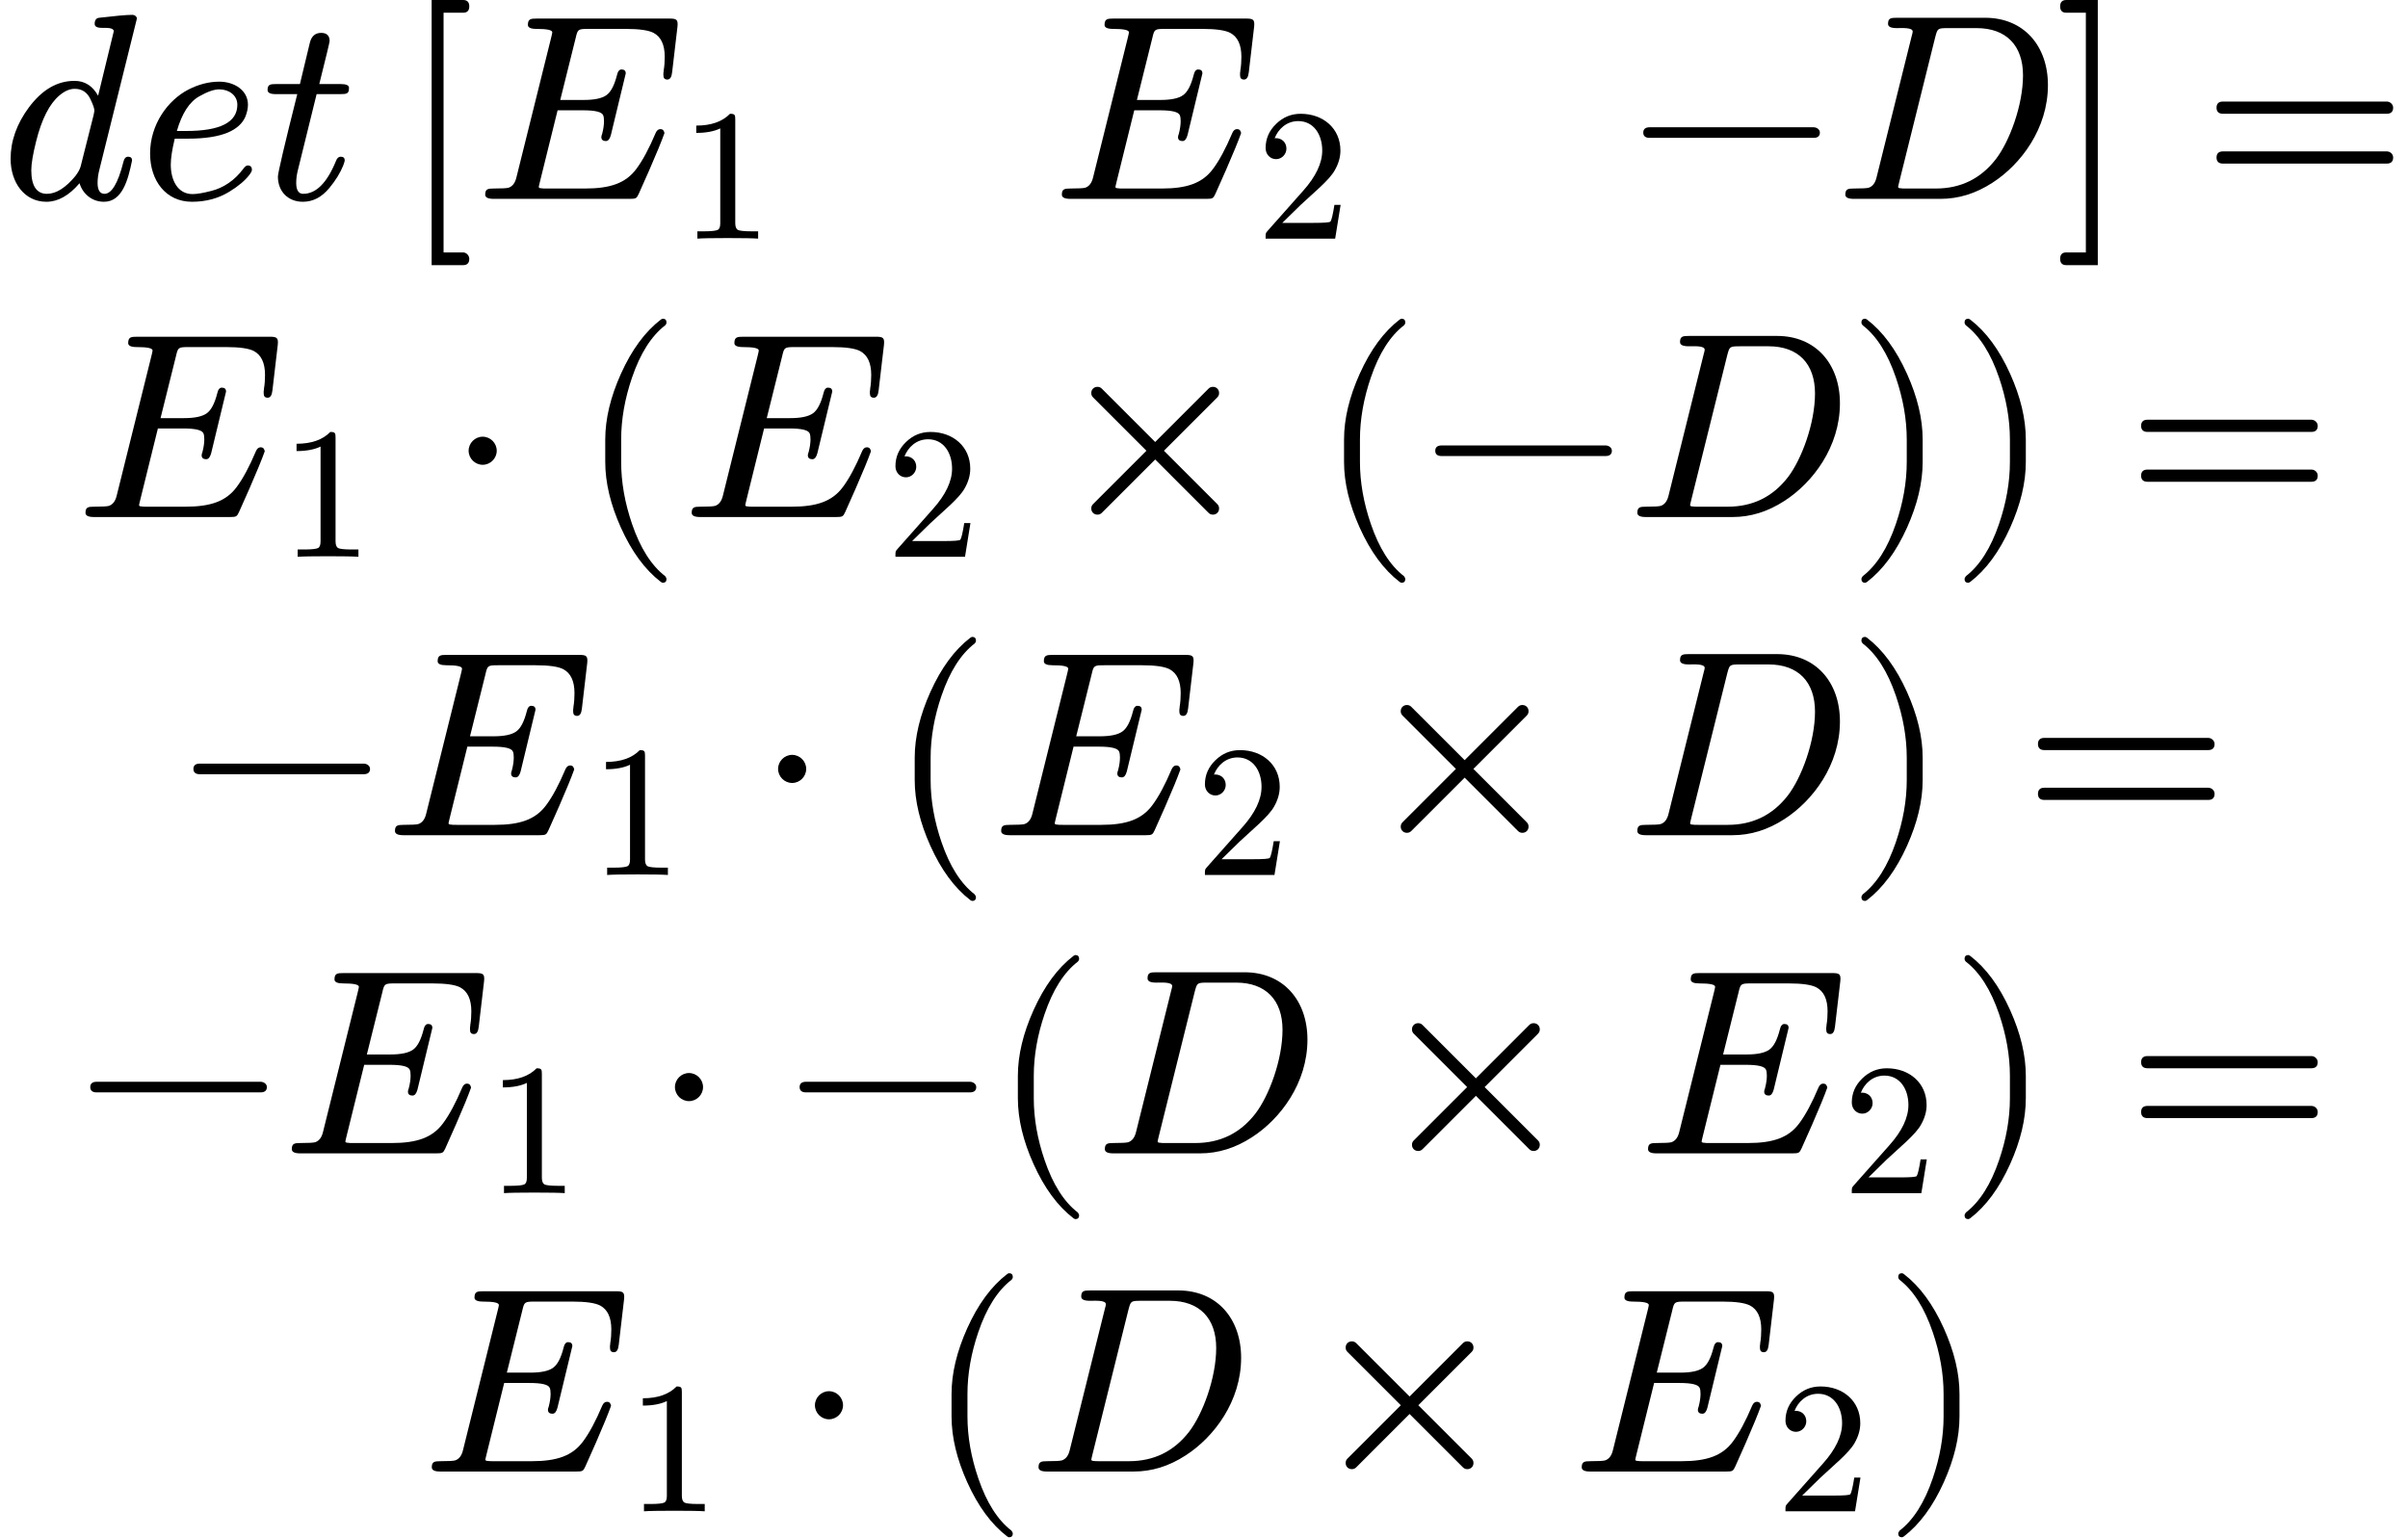
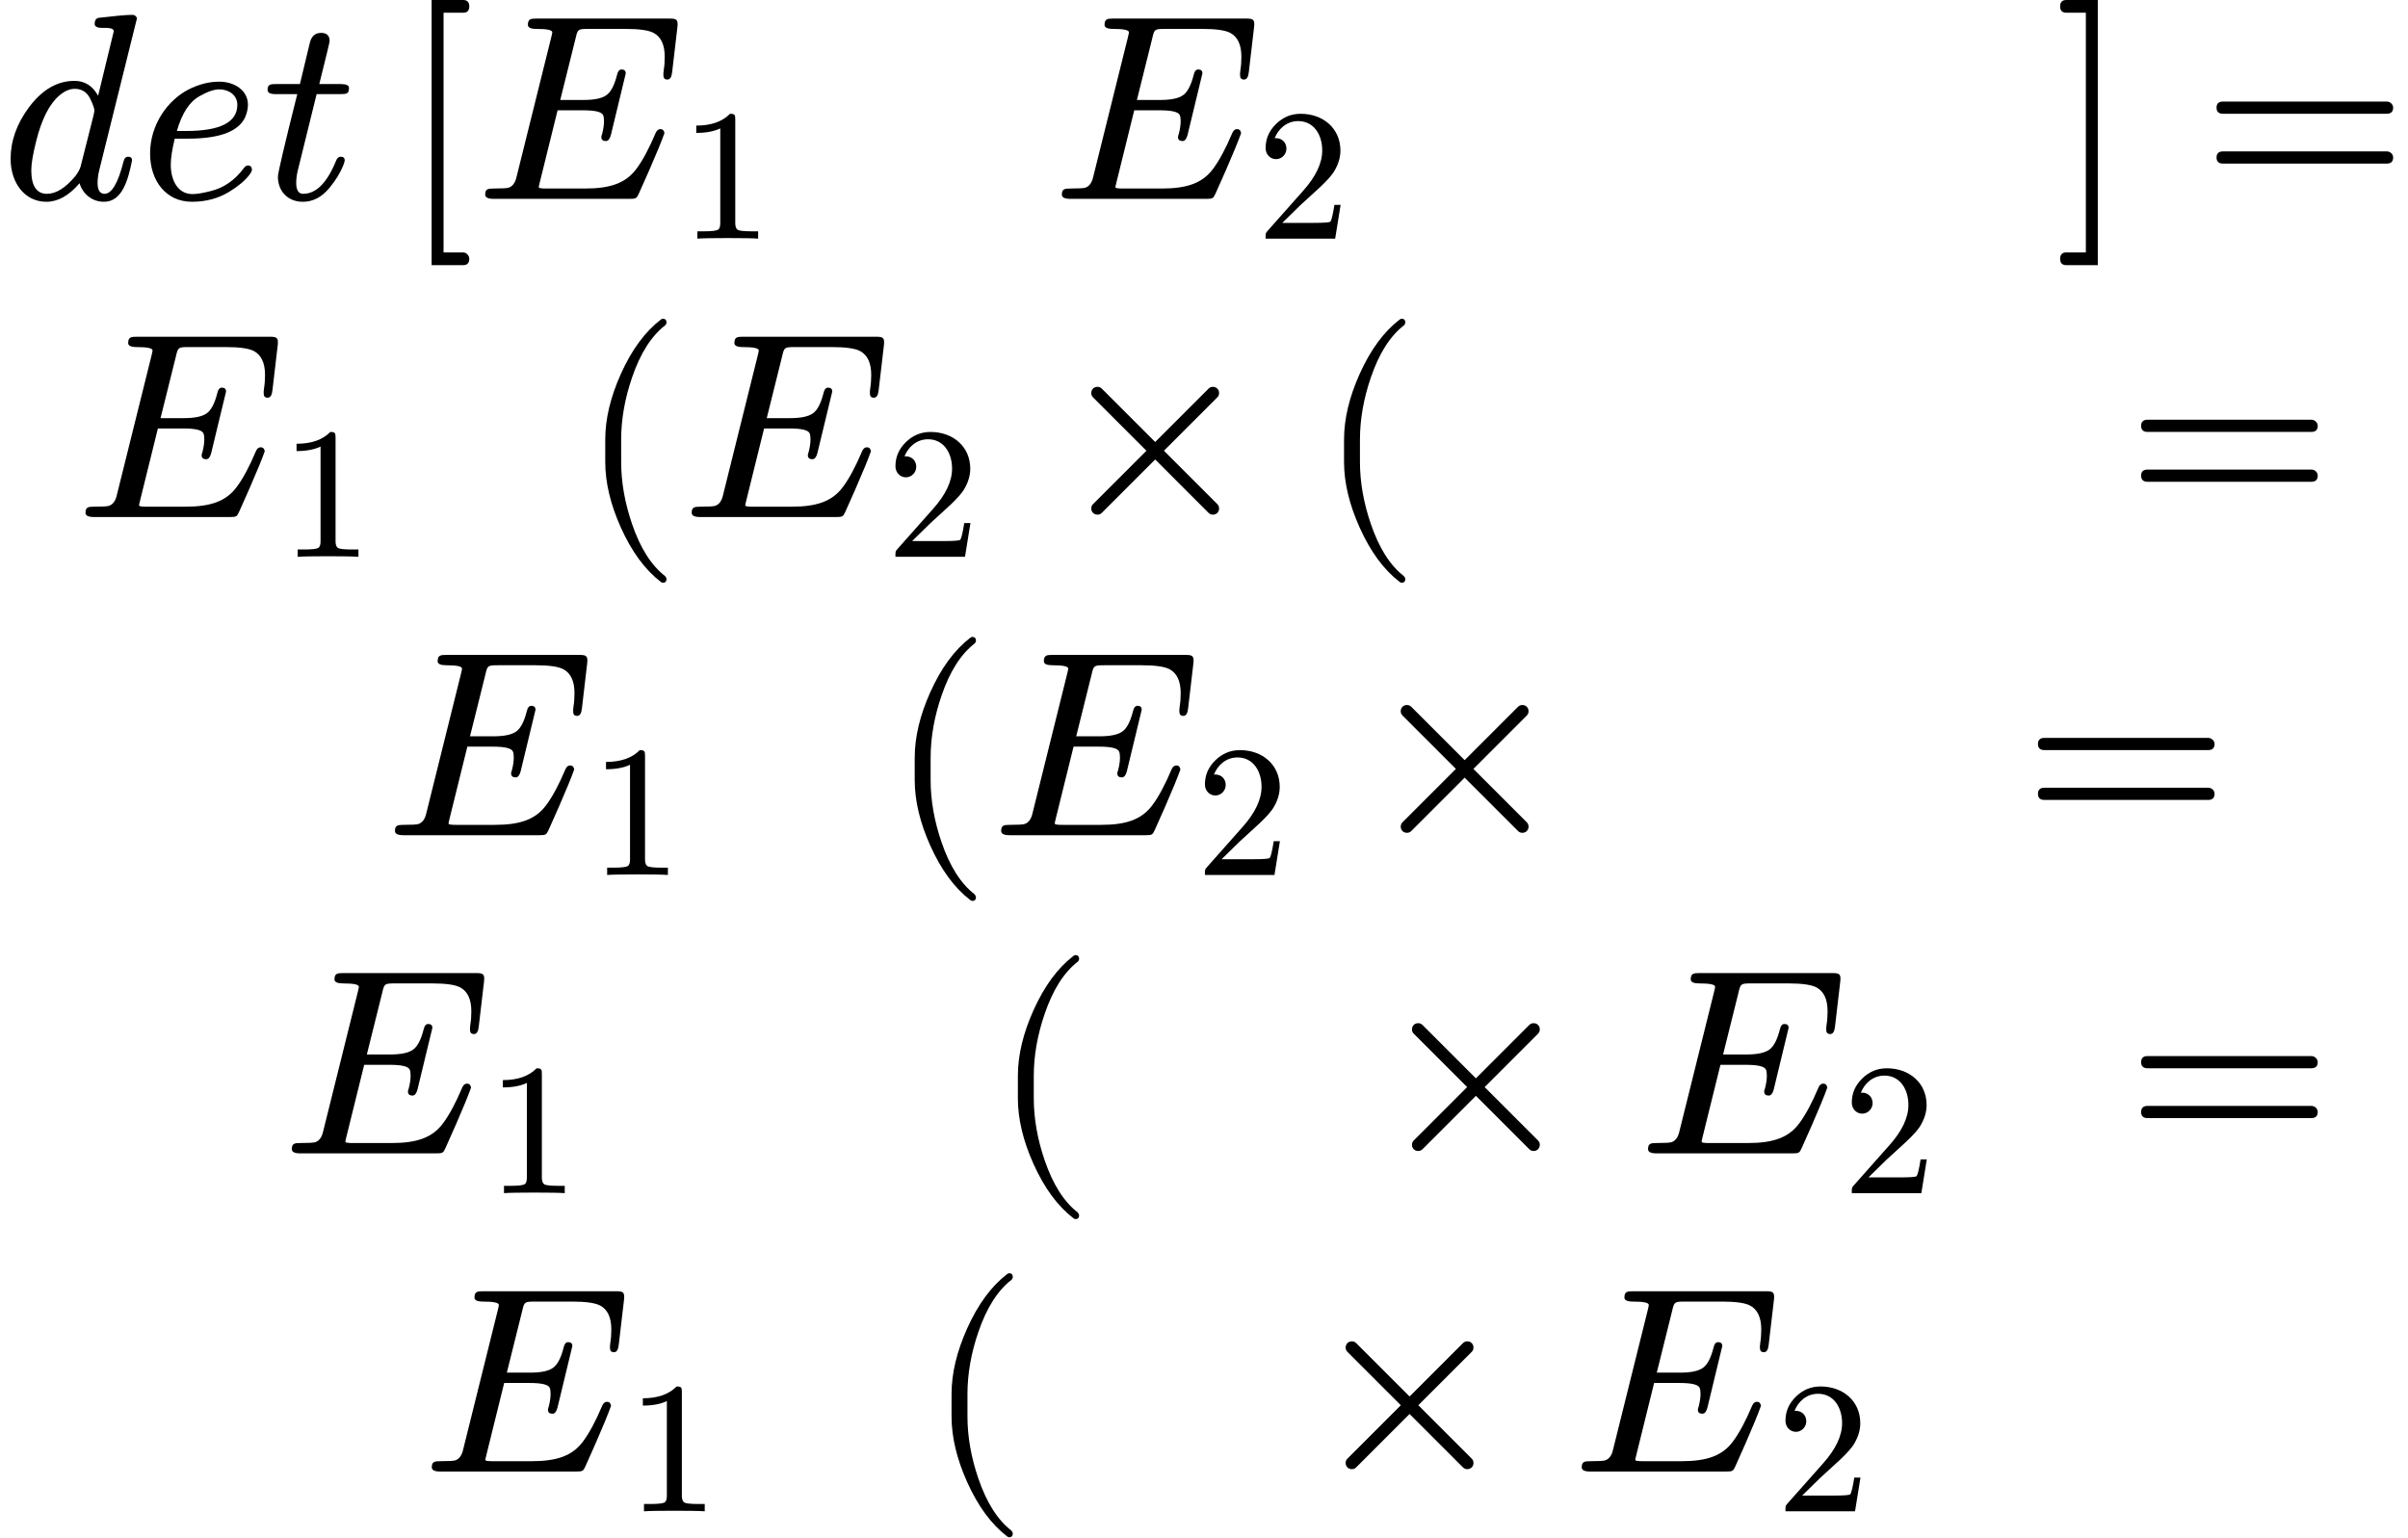
<svg xmlns="http://www.w3.org/2000/svg" xmlns:xlink="http://www.w3.org/1999/xlink" width="164.352px" height="104.976px" viewBox="0 -750 9080.6 5800">
  <defs>
    <path id="MJX-209-NCM-I-1D451" d="M429 632L370 389C349 426 320 445 281 445C216 445 159 412 109 345C63 283 40 218 40 151C40 63 91-11 175-11C218-11 260 12 300 59C311 21 345-11 392-11C461-11 483 71 498 145C498 154 493 159 483 159C474 159 468 152 465 138C445 59 421 19 394 19C377 19 368 33 368 60C368 75 370 91 374 107L516 679L516 683C513 690 507 694 499 694C476 694 434 690 374 683C363 682 357 674 357 660C357 650 366 645 384 645C403 645 429 646 429 632M341 376C351 355 356 341 356 332C355 328 354 323 353 316L304 122C301 111 294 99 285 87C248 42 212 19 177 19C138 19 118 49 118 108C118 132 124 168 136 216C157 301 187 359 224 390C244 407 263 415 282 415C309 415 329 402 341 376Z" />
-     <path id="MJX-209-NCM-N-2062" d="" />
    <path id="MJX-209-NCM-I-1D452" d="M124 129C124 153 129 186 139 227L188 227C253 227 303 235 339 250C372 264 394 284 405 309C412 326 415 342 415 355C415 410 363 442 307 442C268 442 229 432 190 412C113 372 46 281 46 171C46 69 105-11 204-11C257-11 304 2 345 27C379 48 404 69 420 90C427 99 430 106 430 109C430 120 425 126 414 126C409 126 404 122 398 114C365 70 324 42 277 30C246 22 223 18 206 18C149 18 124 72 124 129M375 355C375 289 311 256 182 256L147 256C166 322 194 366 232 387C262 404 287 413 307 413C343 413 375 391 375 355Z" />
    <path id="MJX-209-NCM-I-1D461" d="M330 419C330 428 320 433 299 433L218 433C244 537 257 591 257 595C257 616 246 626 225 626C202 626 188 613 182 587L145 433L56 433C34 433 23 432 23 411C23 400 33 395 54 395L135 395C86 200 62 97 62 84C62 28 100-11 156-11C194-11 227 6 256 41C280 70 297 98 308 125C312 136 314 142 314 145C314 154 309 159 299 159C291 159 285 154 281 143C247 60 206 19 157 19C140 19 131 33 131 60C131 75 133 91 137 107L208 395L297 395C323 395 330 397 330 419Z" />
    <path id="MJX-209-NCM-N-5B" d="M233-202L159-202L159 702L233 702C248 702 256 710 256 726C256 742 248 750 233 750L114 750L114-250L233-250C248-250 256-242 256-226C256-214 245-202 233-202Z" />
    <path id="MJX-209-NCM-I-1D438" d="M199 656C199 646 210 641 231 641C271 641 291 637 291 628C291 625 289 618 286 605L156 82C151 60 141 47 126 42C119 40 101 39 70 39C48 39 38 37 38 16C38 5 49 0 70 0L583 0C607 0 609 2 617 19L657 109C684 171 703 217 714 248C712 257 709 263 698 263C691 263 685 258 681 249C656 190 632 145 608 113C568 59 509 39 415 39L270 39C260 39 253 39 249 40C243 40 240 42 240 45C240 47 242 54 245 67L311 334L406 334C453 334 478 328 483 315C485 310 486 303 486 293C486 280 484 264 479 245C477 240 476 236 476 233C476 223 482 218 493 218C502 218 508 226 512 241L568 473C568 483 563 488 552 488C544 488 538 481 535 467C525 428 512 403 495 391C478 379 450 373 409 373L321 373L379 606C387 640 387 641 429 641L568 641C619 641 654 636 673 626C701 611 715 581 715 536C715 519 714 501 711 484C711 482 711 479 710 475L710 466C710 455 715 450 725 450C735 450 741 459 743 478L763 649C766 677 759 680 732 680L233 680C210 680 199 679 199 656Z" />
    <path id="MJX-209-NCM-N-31" d="M269 666C228 624 168 603 89 603L89 564C141 564 184 572 217 588L217 82C217 64 213 52 204 47C195 42 170 39 130 39L95 39L95 0C120 2 174 3 257 3C340 3 394 2 419 0L419 39L384 39C343 39 318 42 310 47C302 52 297 64 297 82L297 636C297 660 295 666 269 666Z" />
    <path id="MJX-209-NCM-N-32" d="M237 666C186 666 143 648 106 612C69 576 50 534 50 483C50 449 75 424 106 424C136 424 161 450 161 480C161 513 137 536 105 536C102 536 100 536 98 535C117 584 161 627 224 627C306 627 352 556 352 470C352 403 318 331 250 255L62 43C49 28 50 29 50 0L421 0L450 180L417 180C409 129 402 100 396 91C391 86 361 84 306 84L139 84L236 179C304 243 390 312 419 365C439 400 449 435 449 470C449 588 357 666 237 666Z" />
-     <path id="MJX-209-NCM-N-2212" d="M698 270L80 270C64 270 56 263 56 250C56 237 64 230 80 230L698 230C714 230 722 237 722 250C722 262 710 270 698 270Z" />
-     <path id="MJX-209-NCM-I-1D437" d="M567 683L235 683C212 683 201 682 201 660C201 649 212 644 234 644C254 644 294 647 294 631C294 629 293 623 290 613L158 82C153 60 143 47 128 42C121 40 103 39 72 39C50 39 40 37 40 16C40 5 51 0 72 0L399 0C467 0 532 20 595 61C702 130 804 265 804 429C804 577 713 683 567 683M710 466C710 353 659 216 607 149C550 76 475 39 381 39L270 39C259 39 252 39 248 40C242 40 239 42 239 45C239 47 241 54 244 67L379 610C388 643 387 644 429 644L535 644C647 644 710 578 710 466Z" />
    <path id="MJX-209-NCM-N-5D" d="M45-250L164-250L164 750L45 750C30 750 22 742 22 726C22 710 30 702 45 702L119 702L119-202L45-202C30-202 22-210 22-226C22-242 30-250 45-250Z" />
    <path id="MJX-209-NCM-N-3D" d="M698 367L80 367C64 367 56 359 56 344C56 329 64 321 80 321L698 321C714 321 722 329 722 344C722 356 711 367 698 367M698 179L80 179C64 179 56 171 56 156C56 141 64 133 80 133L698 133C714 133 722 141 722 156C722 169 711 179 698 179Z" />
-     <path id="MJX-209-NCM-N-22C5" d="M192 250C192 279 168 303 139 303C110 303 86 279 86 250C86 221 110 197 139 197C168 197 192 221 192 250Z" />
    <path id="MJX-209-NCM-N-28" d="M318-248C327-248 332-243 332-234C332-231 330-227 327-223C275-183 233-117 202-26C175 53 161 131 161 208L161 292C161 369 175 447 202 526C233 617 275 683 327 723C330 726 332 730 332 734C332 743 327 748 318 748C317 748 314 747 311 745C251 699 201 631 160 540C121 453 101 371 101 292L101 208C101 129 121 47 160-40C201-131 251-199 311-245C314-247 317-248 318-248Z" />
    <path id="MJX-209-NCM-N-D7" d="M630 32C630 39 628 44 623 49L422 250L623 451C628 456 630 461 630 468C630 481 620 491 607 491C600 491 595 489 590 484L389 283L188 484C183 489 178 491 171 491C158 491 148 481 148 468C148 461 150 456 155 451L356 250L155 49C150 44 148 39 148 32C148 19 158 9 171 9C178 9 183 11 188 16L389 217L590 16C595 11 600 9 607 9C620 9 630 19 630 32Z" />
-     <path id="MJX-209-NCM-N-29" d="M78-245C138-199 188-131 229-40C268 47 288 129 288 208L288 292C288 371 268 453 229 540C188 631 138 699 78 745C75 747 72 748 71 748C62 748 57 743 57 734C57 730 59 726 62 723C114 683 156 617 187 526C214 447 228 369 228 292L228 208C228 131 214 53 187-26C156-117 114-183 62-223C59-227 57-231 57-234C57-243 62-248 71-248C72-248 75-247 78-245Z" />
  </defs>
  <g stroke="#000000" fill="#000000" stroke-width="0" transform="scale(1,-1)">
    <g data-mml-node="math" data-latex="det\begin{bmatrix} E_1&amp;E_2&amp;-D\\ \end{bmatrix} =\\ E_1\cdot (E_2\times (-D))=\\ -E_1\cdot (E_2\times D)=\\ -E_1\cdot -(D\times E_2)=\\ E_1\cdot (D\times E_2)" data-semantic-type="relseq" data-semantic-role="equality" data-semantic-annotation="depth:1" data-semantic-id="99" data-semantic-children="91,92,94,97,98" data-semantic-content="20,36,50,65" data-semantic-attributes="latex:det\begin{bmatrix} E_1&amp;E_2&amp;-D\\ \end{bmatrix} =\\ E_1\cdot (E_2\times (-D))=\\ -E_1\cdot (E_2\times D)=\\ -E_1\cdot -(D\times E_2)=\\ E_1\cdot (D\times E_2)" data-semantic-owns="91 20 92 36 94 50 97 65 98" aria-level="0" data-speech-node="true" data-semantic-structure="(99 (91 0 88 1 89 2 90 (17 3 (16 (7 (6 4 5)) (11 (10 8 9)) (15 (14 12 13))) 18)) 20 (92 (24 22 23) 25 (81 26 (80 (29 27 28) 30 (79 31 (78 32 33) 34)) 35)) 36 (94 (93 38 (41 39 40)) 42 (83 43 (82 (46 44 45) 47 48) 49)) 50 (97 (95 52 (55 53 54)) 56 (96 57 (85 58 (84 59 60 (63 61 62)) 64))) 65 (98 (69 67 68) 70 (87 71 (86 72 73 (76 74 75)) 77)))">
      <g data-mjx-linestack="true">
        <g data-mjx-linebox="true" data-mjx-lineno="0">
          <g data-mml-node="mrow" data-semantic-added="true" data-semantic-type="infixop" data-semantic-role="implicit" data-semantic-annotation="clearspeak:unit;depth:2" data-semantic-id="91" data-semantic-children="0,1,2,17" data-semantic-content="88,89,90" data-semantic-parent="99" data-semantic-owns="0 88 1 89 2 90 17" aria-level="1" data-speech-node="true">
            <g data-mml-node="mi" data-latex="d" data-semantic-type="identifier" data-semantic-role="latinletter" data-semantic-font="italic" data-semantic-annotation="clearspeak:simple;nemeth:number;depth:3" data-semantic-id="0" data-semantic-parent="91" data-semantic-attributes="latex:d" aria-level="2" data-speech-node="true">
              <use data-c="1D451" xlink:href="#MJX-209-NCM-I-1D451" />
            </g>
            <g data-mml-node="mo" data-semantic-type="operator" data-semantic-role="multiplication" data-semantic-annotation="depth:3" data-semantic-id="88" data-semantic-parent="91" data-semantic-added="true" data-semantic-operator="infixop,⁢" aria-level="2" data-speech-node="true" transform="translate(520,0)">
              <use data-c="2062" xlink:href="#MJX-209-NCM-N-2062" />
            </g>
            <g data-mml-node="mi" data-latex="e" data-semantic-type="identifier" data-semantic-role="latinletter" data-semantic-font="italic" data-semantic-annotation="clearspeak:simple;depth:3" data-semantic-id="1" data-semantic-parent="91" data-semantic-attributes="latex:e" aria-level="2" data-speech-node="true" transform="translate(520,0)">
              <use data-c="1D452" xlink:href="#MJX-209-NCM-I-1D452" />
            </g>
            <g data-mml-node="mo" data-semantic-type="operator" data-semantic-role="multiplication" data-semantic-annotation="depth:3" data-semantic-id="89" data-semantic-parent="91" data-semantic-added="true" data-semantic-operator="infixop,⁢" aria-level="2" data-speech-node="true" transform="translate(986,0)">
              <use data-c="2062" xlink:href="#MJX-209-NCM-N-2062" />
            </g>
            <g data-mml-node="mi" data-latex="t" data-semantic-type="identifier" data-semantic-role="latinletter" data-semantic-font="italic" data-semantic-annotation="clearspeak:simple;depth:3" data-semantic-id="2" data-semantic-parent="91" data-semantic-attributes="latex:t" aria-level="2" data-speech-node="true" transform="translate(986,0)">
              <use data-c="1D461" xlink:href="#MJX-209-NCM-I-1D461" />
            </g>
            <g data-mml-node="mo" data-semantic-type="operator" data-semantic-role="multiplication" data-semantic-annotation="depth:3" data-semantic-id="90" data-semantic-parent="91" data-semantic-added="true" data-semantic-operator="infixop,⁢" aria-level="2" data-speech-node="true" transform="translate(1347,0)">
              <use data-c="2062" xlink:href="#MJX-209-NCM-N-2062" />
            </g>
            <g data-mml-node="TeXAtom" data-mjx-texclass="INNER" data-latex-item="{bmatrix}" data-latex="{bmatrix}" data-semantic-type="matrix" data-semantic-role="rowvector" data-semantic-annotation="depth:3" data-semantic-id="17" data-semantic-children="16" data-semantic-content="3,18" data-semantic-parent="91" data-semantic-attributes="latex:{bmatrix};texclass:INNER" data-semantic-owns="3 16 18" aria-level="2" data-speech-node="true" transform="translate(1513.7,0)">
              <g data-mml-node="mo" data-mjx-texclass="OPEN" data-semantic-type="fence" data-semantic-role="open" data-semantic-annotation="depth:4" data-semantic-id="3" data-semantic-parent="17" data-semantic-attributes="texclass:OPEN" aria-level="3" data-speech-node="true">
                <use data-c="5B" xlink:href="#MJX-209-NCM-N-5B" />
              </g>
              <g data-mml-node="mtable" transform="translate(278,0)">
                <g data-mml-node="mtr" data-semantic-type="row" data-semantic-role="rowvector" data-semantic-annotation="depth:4" data-semantic-id="16" data-semantic-children="7,11,15" data-semantic-parent="17" data-semantic-owns="7 11 15" aria-level="3" data-speech-node="true">
                  <g data-mml-node="mtd" data-semantic-type="cell" data-semantic-role="rowvector" data-semantic-annotation="depth:5" data-semantic-id="7" data-semantic-children="6" data-semantic-parent="16" data-semantic-owns="6" aria-level="4" data-speech-node="true">
                    <g data-mml-node="msub" data-latex="E_1" data-semantic-type="subscript" data-semantic-role="latinletter" data-semantic-annotation="depth:6" data-semantic-id="6" data-semantic-children="4,5" data-semantic-parent="7" data-semantic-attributes="latex:E_1" data-semantic-owns="4 5" aria-level="5" data-speech-node="true">
                      <g data-mml-node="mi" data-latex="E" data-semantic-type="identifier" data-semantic-role="latinletter" data-semantic-font="italic" data-semantic-annotation="clearspeak:simple;nemeth:number;depth:7" data-semantic-id="4" data-semantic-parent="6" data-semantic-attributes="latex:E" aria-level="6" data-speech-node="true">
                        <use data-c="1D438" xlink:href="#MJX-209-NCM-I-1D438" />
                      </g>
                      <g data-mml-node="mn" transform="translate(771,-150) scale(0.707)" data-latex="1" data-semantic-type="number" data-semantic-role="integer" data-semantic-font="normal" data-semantic-annotation="clearspeak:simple;depth:7" data-semantic-id="5" data-semantic-parent="6" data-semantic-attributes="latex:1" aria-level="6" data-speech-node="true">
                        <use data-c="31" xlink:href="#MJX-209-NCM-N-31" />
                      </g>
                    </g>
                  </g>
                  <g data-mml-node="mtd" data-semantic-type="cell" data-semantic-role="rowvector" data-semantic-annotation="depth:5" data-semantic-id="11" data-semantic-children="10" data-semantic-parent="16" data-semantic-owns="10" aria-level="4" data-speech-node="true" transform="translate(2174.6,0)">
                    <g data-mml-node="msub" data-latex="E_2" data-semantic-type="subscript" data-semantic-role="latinletter" data-semantic-annotation="depth:6" data-semantic-id="10" data-semantic-children="8,9" data-semantic-parent="11" data-semantic-attributes="latex:E_2" data-semantic-owns="8 9" aria-level="5" data-speech-node="true">
                      <g data-mml-node="mi" data-latex="E" data-semantic-type="identifier" data-semantic-role="latinletter" data-semantic-font="italic" data-semantic-annotation="clearspeak:simple;nemeth:number;depth:7" data-semantic-id="8" data-semantic-parent="10" data-semantic-attributes="latex:E" aria-level="6" data-speech-node="true">
                        <use data-c="1D438" xlink:href="#MJX-209-NCM-I-1D438" />
                      </g>
                      <g data-mml-node="mn" transform="translate(771,-150) scale(0.707)" data-latex="2" data-semantic-type="number" data-semantic-role="integer" data-semantic-font="normal" data-semantic-annotation="clearspeak:simple;depth:7" data-semantic-id="9" data-semantic-parent="10" data-semantic-attributes="latex:2" aria-level="6" data-speech-node="true">
                        <use data-c="32" xlink:href="#MJX-209-NCM-N-32" />
                      </g>
                    </g>
                  </g>
                  <g data-mml-node="mtd" data-semantic-type="cell" data-semantic-role="rowvector" data-semantic-annotation="depth:5" data-semantic-id="15" data-semantic-children="14" data-semantic-parent="16" data-semantic-owns="14" aria-level="4" data-speech-node="true" transform="translate(4349.1,0)">
                    <g data-mml-node="mrow" data-semantic-added="true" data-semantic-type="prefixop" data-semantic-role="negative" data-semantic-annotation="clearspeak:simple;depth:6" data-semantic-id="14" data-semantic-children="13" data-semantic-content="12" data-semantic-parent="15" data-semantic-owns="12 13" aria-level="5" data-speech-node="true">
                      <g data-mml-node="mo" data-latex="-" data-semantic-type="operator" data-semantic-role="subtraction" data-semantic-annotation="depth:7" data-semantic-id="12" data-semantic-parent="14" data-semantic-attributes="latex:-" data-semantic-operator="prefixop,−" aria-level="6" data-speech-node="true">
                        <use data-c="2212" xlink:href="#MJX-209-NCM-N-2212" />
                      </g>
                      <g data-mml-node="mi" data-latex="D" data-semantic-type="identifier" data-semantic-role="latinletter" data-semantic-font="italic" data-semantic-annotation="clearspeak:simple;nemeth:number;depth:7" data-semantic-id="13" data-semantic-parent="14" data-semantic-attributes="latex:D" aria-level="6" data-speech-node="true" transform="translate(778,0)">
                        <use data-c="1D437" xlink:href="#MJX-209-NCM-I-1D437" />
                      </g>
                    </g>
                  </g>
                </g>
              </g>
              <g data-mml-node="mo" data-mjx-texclass="CLOSE" data-semantic-type="fence" data-semantic-role="close" data-semantic-annotation="depth:4" data-semantic-id="18" data-semantic-parent="17" data-semantic-attributes="texclass:CLOSE" aria-level="3" data-speech-node="true" transform="translate(6233.1,0)">
                <use data-c="5D" xlink:href="#MJX-209-NCM-N-5D" />
              </g>
            </g>
          </g>
          <g data-mml-node="mo" data-latex="=" data-semantic-type="relation" data-semantic-role="equality" data-semantic-annotation="nemeth:number;depth:2" data-semantic-id="20" data-semantic-parent="99" data-semantic-attributes="latex:=" data-semantic-operator="relseq,=" aria-level="1" data-speech-node="true" transform="translate(8302.6,0)">
            <use data-c="3D" xlink:href="#MJX-209-NCM-N-3D" />
          </g>
          <g data-mml-node="mspace" data-latex="\\" transform="translate(9080.6,0)" />
        </g>
        <g data-mjx-linebox="true" data-mjx-lineno="1" transform="translate(284.4,-1200)">
          <g data-mml-node="mspace" data-latex="\\" />
          <g data-mml-node="mrow" data-semantic-added="true" data-semantic-type="infixop" data-semantic-role="multiplication" data-semantic-annotation="depth:2" data-semantic-id="92" data-semantic-children="24,81" data-semantic-content="25" data-semantic-parent="99" data-semantic-owns="24 25 81" aria-level="1" data-speech-node="true">
            <g data-mml-node="msub" data-latex="E_1" data-semantic-type="subscript" data-semantic-role="latinletter" data-semantic-annotation="depth:3" data-semantic-id="24" data-semantic-children="22,23" data-semantic-parent="92" data-semantic-attributes="latex:E_1" data-semantic-owns="22 23" aria-level="2" data-speech-node="true">
              <g data-mml-node="mi" data-latex="E" data-semantic-type="identifier" data-semantic-role="latinletter" data-semantic-font="italic" data-semantic-annotation="clearspeak:simple;nemeth:number;depth:4" data-semantic-id="22" data-semantic-parent="24" data-semantic-attributes="latex:E" aria-level="3" data-speech-node="true">
                <use data-c="1D438" xlink:href="#MJX-209-NCM-I-1D438" />
              </g>
              <g data-mml-node="mn" transform="translate(771,-150) scale(0.707)" data-latex="1" data-semantic-type="number" data-semantic-role="integer" data-semantic-font="normal" data-semantic-annotation="clearspeak:simple;depth:4" data-semantic-id="23" data-semantic-parent="24" data-semantic-attributes="latex:1" aria-level="3" data-speech-node="true">
                <use data-c="31" xlink:href="#MJX-209-NCM-N-31" />
              </g>
            </g>
            <g data-mml-node="mo" data-latex="\cdot" data-semantic-type="operator" data-semantic-role="multiplication" data-semantic-annotation="depth:3" data-semantic-id="25" data-semantic-parent="92" data-semantic-attributes="latex:\cdot" data-semantic-operator="infixop,⋅" aria-level="2" data-speech-node="true" transform="translate(1396.8,0)">
              <use data-c="22C5" xlink:href="#MJX-209-NCM-N-22C5" />
            </g>
            <g data-mml-node="mrow" data-semantic-added="true" data-semantic-type="fenced" data-semantic-role="leftright" data-semantic-annotation="depth:3" data-semantic-id="81" data-semantic-children="80" data-semantic-content="26,35" data-semantic-parent="92" data-semantic-owns="26 80 35" aria-level="2" data-speech-node="true" transform="translate(1897,0)">
              <g data-mml-node="mo" data-latex="(" data-semantic-type="fence" data-semantic-role="open" data-semantic-annotation="depth:4" data-semantic-id="26" data-semantic-parent="81" data-semantic-attributes="latex:(" data-semantic-operator="fenced" aria-level="3" data-speech-node="true">
                <use data-c="28" xlink:href="#MJX-209-NCM-N-28" />
              </g>
              <g data-mml-node="mrow" data-semantic-added="true" data-semantic-type="infixop" data-semantic-role="multiplication" data-semantic-annotation="depth:4" data-semantic-id="80" data-semantic-children="29,79" data-semantic-content="30" data-semantic-parent="81" data-semantic-owns="29 30 79" aria-level="3" data-speech-node="true" transform="translate(389,0)">
                <g data-mml-node="msub" data-latex="E_2" data-semantic-type="subscript" data-semantic-role="latinletter" data-semantic-annotation="depth:5" data-semantic-id="29" data-semantic-children="27,28" data-semantic-parent="80" data-semantic-attributes="latex:E_2" data-semantic-owns="27 28" aria-level="4" data-speech-node="true">
                  <g data-mml-node="mi" data-latex="E" data-semantic-type="identifier" data-semantic-role="latinletter" data-semantic-font="italic" data-semantic-annotation="clearspeak:simple;depth:6" data-semantic-id="27" data-semantic-parent="29" data-semantic-attributes="latex:E" aria-level="5" data-speech-node="true">
                    <use data-c="1D438" xlink:href="#MJX-209-NCM-I-1D438" />
                  </g>
                  <g data-mml-node="mn" transform="translate(771,-150) scale(0.707)" data-latex="2" data-semantic-type="number" data-semantic-role="integer" data-semantic-font="normal" data-semantic-annotation="clearspeak:simple;depth:6" data-semantic-id="28" data-semantic-parent="29" data-semantic-attributes="latex:2" aria-level="5" data-speech-node="true">
                    <use data-c="32" xlink:href="#MJX-209-NCM-N-32" />
                  </g>
                </g>
                <g data-mml-node="mo" data-latex="\times" data-semantic-type="operator" data-semantic-role="multiplication" data-semantic-annotation="depth:5" data-semantic-id="30" data-semantic-parent="80" data-semantic-attributes="latex:\times" data-semantic-operator="infixop,×" aria-level="4" data-speech-node="true" transform="translate(1396.8,0)">
                  <use data-c="D7" xlink:href="#MJX-209-NCM-N-D7" />
                </g>
                <g data-mml-node="mrow" data-semantic-added="true" data-semantic-type="fenced" data-semantic-role="leftright" data-semantic-annotation="depth:5" data-semantic-id="79" data-semantic-children="78" data-semantic-content="31,34" data-semantic-parent="80" data-semantic-owns="31 78 34" aria-level="4" data-speech-node="true" transform="translate(2397,0)">
                  <g data-mml-node="mo" data-latex="(" data-semantic-type="fence" data-semantic-role="open" data-semantic-annotation="depth:6" data-semantic-id="31" data-semantic-parent="79" data-semantic-attributes="latex:(" data-semantic-operator="fenced" aria-level="5" data-speech-node="true">
                    <use data-c="28" xlink:href="#MJX-209-NCM-N-28" />
                  </g>
                  <g data-mml-node="mrow" data-semantic-added="true" data-semantic-type="prefixop" data-semantic-role="negative" data-semantic-annotation="clearspeak:simple;depth:6" data-semantic-id="78" data-semantic-children="33" data-semantic-content="32" data-semantic-parent="79" data-semantic-owns="32 33" aria-level="5" data-speech-node="true" transform="translate(389,0)">
                    <g data-mml-node="mo" data-latex="-" data-semantic-type="operator" data-semantic-role="subtraction" data-semantic-annotation="depth:7" data-semantic-id="32" data-semantic-parent="78" data-semantic-attributes="latex:-" data-semantic-operator="prefixop,−" aria-level="6" data-speech-node="true">
                      <use data-c="2212" xlink:href="#MJX-209-NCM-N-2212" />
                    </g>
                    <g data-mml-node="mi" data-latex="D" data-semantic-type="identifier" data-semantic-role="latinletter" data-semantic-font="italic" data-semantic-annotation="clearspeak:simple;depth:7" data-semantic-id="33" data-semantic-parent="78" data-semantic-attributes="latex:D" aria-level="6" data-speech-node="true" transform="translate(778,0)">
                      <use data-c="1D437" xlink:href="#MJX-209-NCM-I-1D437" />
                    </g>
                  </g>
                  <g data-mml-node="mo" data-latex=")" data-semantic-type="fence" data-semantic-role="close" data-semantic-annotation="depth:6" data-semantic-id="34" data-semantic-parent="79" data-semantic-attributes="latex:)" data-semantic-operator="fenced" aria-level="5" data-speech-node="true" transform="translate(1995,0)">
                    <use data-c="29" xlink:href="#MJX-209-NCM-N-29" />
                  </g>
                </g>
              </g>
              <g data-mml-node="mo" data-latex=")" data-semantic-type="fence" data-semantic-role="close" data-semantic-annotation="depth:4" data-semantic-id="35" data-semantic-parent="81" data-semantic-attributes="latex:)" data-semantic-operator="fenced" aria-level="3" data-speech-node="true" transform="translate(5170,0)">
                <use data-c="29" xlink:href="#MJX-209-NCM-N-29" />
              </g>
            </g>
          </g>
          <g data-mml-node="mo" data-latex="=" data-semantic-type="relation" data-semantic-role="equality" data-semantic-annotation="nemeth:number;depth:2" data-semantic-id="36" data-semantic-parent="99" data-semantic-attributes="latex:=" data-semantic-operator="relseq,=" aria-level="1" data-speech-node="true" transform="translate(7733.8,0)">
            <use data-c="3D" xlink:href="#MJX-209-NCM-N-3D" />
          </g>
          <g data-mml-node="mspace" data-latex="\\" transform="translate(8511.8,0)" />
        </g>
        <g data-mjx-linebox="true" data-mjx-lineno="2" transform="translate(673.4,-2400)">
          <g data-mml-node="mspace" data-latex="\\" />
          <g data-mml-node="mrow" data-semantic-added="true" data-semantic-type="infixop" data-semantic-role="multiplication" data-semantic-annotation="depth:2" data-semantic-id="94" data-semantic-children="93,83" data-semantic-content="42" data-semantic-parent="99" data-semantic-owns="93 42 83" aria-level="1" data-speech-node="true">
            <g data-mml-node="mrow" data-semantic-added="true" data-semantic-type="prefixop" data-semantic-role="negative" data-semantic-annotation="depth:3" data-semantic-id="93" data-semantic-children="41" data-semantic-content="38" data-semantic-parent="94" data-semantic-owns="38 41" aria-level="2" data-speech-node="true">
              <g data-mml-node="mo" data-latex="-" data-semantic-type="operator" data-semantic-role="subtraction" data-semantic-annotation="depth:4" data-semantic-id="38" data-semantic-parent="93" data-semantic-attributes="latex:-" data-semantic-operator="prefixop,−" aria-level="3" data-speech-node="true">
                <use data-c="2212" xlink:href="#MJX-209-NCM-N-2212" />
              </g>
              <g data-mml-node="msub" data-latex="E_1" data-semantic-type="subscript" data-semantic-role="latinletter" data-semantic-annotation="depth:4" data-semantic-id="41" data-semantic-children="39,40" data-semantic-parent="93" data-semantic-attributes="latex:E_1" data-semantic-owns="39 40" aria-level="3" data-speech-node="true" transform="translate(778,0)">
                <g data-mml-node="mi" data-latex="E" data-semantic-type="identifier" data-semantic-role="latinletter" data-semantic-font="italic" data-semantic-annotation="clearspeak:simple;nemeth:number;depth:5" data-semantic-id="39" data-semantic-parent="41" data-semantic-attributes="latex:E" aria-level="4" data-speech-node="true">
                  <use data-c="1D438" xlink:href="#MJX-209-NCM-I-1D438" />
                </g>
                <g data-mml-node="mn" transform="translate(771,-150) scale(0.707)" data-latex="1" data-semantic-type="number" data-semantic-role="integer" data-semantic-font="normal" data-semantic-annotation="clearspeak:simple;depth:5" data-semantic-id="40" data-semantic-parent="41" data-semantic-attributes="latex:1" aria-level="4" data-speech-node="true">
                  <use data-c="31" xlink:href="#MJX-209-NCM-N-31" />
                </g>
              </g>
            </g>
            <g data-mml-node="mo" data-latex="\cdot" data-semantic-type="operator" data-semantic-role="multiplication" data-semantic-annotation="depth:3" data-semantic-id="42" data-semantic-parent="94" data-semantic-attributes="latex:\cdot" data-semantic-operator="infixop,⋅" aria-level="2" data-speech-node="true" transform="translate(2174.8,0)">
              <use data-c="22C5" xlink:href="#MJX-209-NCM-N-22C5" />
            </g>
            <g data-mml-node="mrow" data-semantic-added="true" data-semantic-type="fenced" data-semantic-role="leftright" data-semantic-annotation="depth:3" data-semantic-id="83" data-semantic-children="82" data-semantic-content="43,49" data-semantic-parent="94" data-semantic-owns="43 82 49" aria-level="2" data-speech-node="true" transform="translate(2675,0)">
              <g data-mml-node="mo" data-latex="(" data-semantic-type="fence" data-semantic-role="open" data-semantic-annotation="depth:4" data-semantic-id="43" data-semantic-parent="83" data-semantic-attributes="latex:(" data-semantic-operator="fenced" aria-level="3" data-speech-node="true">
                <use data-c="28" xlink:href="#MJX-209-NCM-N-28" />
              </g>
              <g data-mml-node="mrow" data-semantic-added="true" data-semantic-type="infixop" data-semantic-role="multiplication" data-semantic-annotation="depth:4" data-semantic-id="82" data-semantic-children="46,48" data-semantic-content="47" data-semantic-parent="83" data-semantic-owns="46 47 48" aria-level="3" data-speech-node="true" transform="translate(389,0)">
                <g data-mml-node="msub" data-latex="E_2" data-semantic-type="subscript" data-semantic-role="latinletter" data-semantic-annotation="depth:5" data-semantic-id="46" data-semantic-children="44,45" data-semantic-parent="82" data-semantic-attributes="latex:E_2" data-semantic-owns="44 45" aria-level="4" data-speech-node="true">
                  <g data-mml-node="mi" data-latex="E" data-semantic-type="identifier" data-semantic-role="latinletter" data-semantic-font="italic" data-semantic-annotation="clearspeak:simple;depth:6" data-semantic-id="44" data-semantic-parent="46" data-semantic-attributes="latex:E" aria-level="5" data-speech-node="true">
                    <use data-c="1D438" xlink:href="#MJX-209-NCM-I-1D438" />
                  </g>
                  <g data-mml-node="mn" transform="translate(771,-150) scale(0.707)" data-latex="2" data-semantic-type="number" data-semantic-role="integer" data-semantic-font="normal" data-semantic-annotation="clearspeak:simple;depth:6" data-semantic-id="45" data-semantic-parent="46" data-semantic-attributes="latex:2" aria-level="5" data-speech-node="true">
                    <use data-c="32" xlink:href="#MJX-209-NCM-N-32" />
                  </g>
                </g>
                <g data-mml-node="mo" data-latex="\times" data-semantic-type="operator" data-semantic-role="multiplication" data-semantic-annotation="depth:5" data-semantic-id="47" data-semantic-parent="82" data-semantic-attributes="latex:\times" data-semantic-operator="infixop,×" aria-level="4" data-speech-node="true" transform="translate(1396.8,0)">
                  <use data-c="D7" xlink:href="#MJX-209-NCM-N-D7" />
                </g>
                <g data-mml-node="mi" data-latex="D" data-semantic-type="identifier" data-semantic-role="latinletter" data-semantic-font="italic" data-semantic-annotation="clearspeak:simple;depth:5" data-semantic-id="48" data-semantic-parent="82" data-semantic-attributes="latex:D" aria-level="4" data-speech-node="true" transform="translate(2397,0)">
                  <use data-c="1D437" xlink:href="#MJX-209-NCM-I-1D437" />
                </g>
              </g>
              <g data-mml-node="mo" data-latex=")" data-semantic-type="fence" data-semantic-role="close" data-semantic-annotation="depth:4" data-semantic-id="49" data-semantic-parent="83" data-semantic-attributes="latex:)" data-semantic-operator="fenced" aria-level="3" data-speech-node="true" transform="translate(3614,0)">
                <use data-c="29" xlink:href="#MJX-209-NCM-N-29" />
              </g>
            </g>
          </g>
          <g data-mml-node="mo" data-latex="=" data-semantic-type="relation" data-semantic-role="equality" data-semantic-annotation="nemeth:number;depth:2" data-semantic-id="50" data-semantic-parent="99" data-semantic-attributes="latex:=" data-semantic-operator="relseq,=" aria-level="1" data-speech-node="true" transform="translate(6955.8,0)">
            <use data-c="3D" xlink:href="#MJX-209-NCM-N-3D" />
          </g>
          <g data-mml-node="mspace" data-latex="\\" transform="translate(7733.8,0)" />
        </g>
        <g data-mjx-linebox="true" data-mjx-lineno="3" transform="translate(284.4,-3600)">
          <g data-mml-node="mspace" data-latex="\\" />
          <g data-mml-node="mrow" data-semantic-added="true" data-semantic-type="infixop" data-semantic-role="multiplication" data-semantic-annotation="depth:2" data-semantic-id="97" data-semantic-children="95,96" data-semantic-content="56" data-semantic-parent="99" data-semantic-owns="95 56 96" aria-level="1" data-speech-node="true">
            <g data-mml-node="mrow" data-semantic-added="true" data-semantic-type="prefixop" data-semantic-role="negative" data-semantic-annotation="depth:3" data-semantic-id="95" data-semantic-children="55" data-semantic-content="52" data-semantic-parent="97" data-semantic-owns="52 55" aria-level="2" data-speech-node="true">
              <g data-mml-node="mo" data-latex="-" data-semantic-type="operator" data-semantic-role="subtraction" data-semantic-annotation="depth:4" data-semantic-id="52" data-semantic-parent="95" data-semantic-attributes="latex:-" data-semantic-operator="prefixop,−" aria-level="3" data-speech-node="true">
                <use data-c="2212" xlink:href="#MJX-209-NCM-N-2212" />
              </g>
              <g data-mml-node="msub" data-latex="E_1" data-semantic-type="subscript" data-semantic-role="latinletter" data-semantic-annotation="depth:4" data-semantic-id="55" data-semantic-children="53,54" data-semantic-parent="95" data-semantic-attributes="latex:E_1" data-semantic-owns="53 54" aria-level="3" data-speech-node="true" transform="translate(778,0)">
                <g data-mml-node="mi" data-latex="E" data-semantic-type="identifier" data-semantic-role="latinletter" data-semantic-font="italic" data-semantic-annotation="clearspeak:simple;nemeth:number;depth:5" data-semantic-id="53" data-semantic-parent="55" data-semantic-attributes="latex:E" aria-level="4" data-speech-node="true">
                  <use data-c="1D438" xlink:href="#MJX-209-NCM-I-1D438" />
                </g>
                <g data-mml-node="mn" transform="translate(771,-150) scale(0.707)" data-latex="1" data-semantic-type="number" data-semantic-role="integer" data-semantic-font="normal" data-semantic-annotation="clearspeak:simple;depth:5" data-semantic-id="54" data-semantic-parent="55" data-semantic-attributes="latex:1" aria-level="4" data-speech-node="true">
                  <use data-c="31" xlink:href="#MJX-209-NCM-N-31" />
                </g>
              </g>
            </g>
            <g data-mml-node="mo" data-latex="\cdot" data-semantic-type="operator" data-semantic-role="multiplication" data-semantic-annotation="depth:3" data-semantic-id="56" data-semantic-parent="97" data-semantic-attributes="latex:\cdot" data-semantic-operator="infixop,⋅" aria-level="2" data-speech-node="true" transform="translate(2174.8,0)">
              <use data-c="22C5" xlink:href="#MJX-209-NCM-N-22C5" />
            </g>
            <g data-mml-node="mrow" data-semantic-added="true" data-semantic-type="prefixop" data-semantic-role="negative" data-semantic-annotation="depth:3" data-semantic-id="96" data-semantic-children="85" data-semantic-content="57" data-semantic-parent="97" data-semantic-owns="57 85" aria-level="2" data-speech-node="true" transform="translate(2675,0)">
              <g data-mml-node="mo" data-latex="-" data-semantic-type="operator" data-semantic-role="subtraction" data-semantic-annotation="depth:4" data-semantic-id="57" data-semantic-parent="96" data-semantic-attributes="latex:-" data-semantic-operator="prefixop,−" aria-level="3" data-speech-node="true">
                <use data-c="2212" xlink:href="#MJX-209-NCM-N-2212" />
              </g>
              <g data-mml-node="mrow" data-semantic-added="true" data-semantic-type="fenced" data-semantic-role="leftright" data-semantic-annotation="depth:4" data-semantic-id="85" data-semantic-children="84" data-semantic-content="58,64" data-semantic-parent="96" data-semantic-owns="58 84 64" aria-level="3" data-speech-node="true" transform="translate(778,0)">
                <g data-mml-node="mo" data-latex="(" data-semantic-type="fence" data-semantic-role="open" data-semantic-annotation="depth:5" data-semantic-id="58" data-semantic-parent="85" data-semantic-attributes="latex:(" data-semantic-operator="fenced" aria-level="4" data-speech-node="true">
                  <use data-c="28" xlink:href="#MJX-209-NCM-N-28" />
                </g>
                <g data-mml-node="mrow" data-semantic-added="true" data-semantic-type="infixop" data-semantic-role="multiplication" data-semantic-annotation="depth:5" data-semantic-id="84" data-semantic-children="59,63" data-semantic-content="60" data-semantic-parent="85" data-semantic-owns="59 60 63" aria-level="4" data-speech-node="true" transform="translate(389,0)">
                  <g data-mml-node="mi" data-latex="D" data-semantic-type="identifier" data-semantic-role="latinletter" data-semantic-font="italic" data-semantic-annotation="clearspeak:simple;depth:6" data-semantic-id="59" data-semantic-parent="84" data-semantic-attributes="latex:D" aria-level="5" data-speech-node="true">
                    <use data-c="1D437" xlink:href="#MJX-209-NCM-I-1D437" />
                  </g>
                  <g data-mml-node="mo" data-latex="\times" data-semantic-type="operator" data-semantic-role="multiplication" data-semantic-annotation="depth:6" data-semantic-id="60" data-semantic-parent="84" data-semantic-attributes="latex:\times" data-semantic-operator="infixop,×" aria-level="5" data-speech-node="true" transform="translate(1050.2,0)">
                    <use data-c="D7" xlink:href="#MJX-209-NCM-N-D7" />
                  </g>
                  <g data-mml-node="msub" data-latex="E_2" data-semantic-type="subscript" data-semantic-role="latinletter" data-semantic-annotation="depth:6" data-semantic-id="63" data-semantic-children="61,62" data-semantic-parent="84" data-semantic-attributes="latex:E_2" data-semantic-owns="61 62" aria-level="5" data-speech-node="true" transform="translate(2050.4,0)">
                    <g data-mml-node="mi" data-latex="E" data-semantic-type="identifier" data-semantic-role="latinletter" data-semantic-font="italic" data-semantic-annotation="clearspeak:simple;depth:7" data-semantic-id="61" data-semantic-parent="63" data-semantic-attributes="latex:E" aria-level="6" data-speech-node="true">
                      <use data-c="1D438" xlink:href="#MJX-209-NCM-I-1D438" />
                    </g>
                    <g data-mml-node="mn" transform="translate(771,-150) scale(0.707)" data-latex="2" data-semantic-type="number" data-semantic-role="integer" data-semantic-font="normal" data-semantic-annotation="clearspeak:simple;depth:7" data-semantic-id="62" data-semantic-parent="63" data-semantic-attributes="latex:2" aria-level="6" data-speech-node="true">
                      <use data-c="32" xlink:href="#MJX-209-NCM-N-32" />
                    </g>
                  </g>
                </g>
                <g data-mml-node="mo" data-latex=")" data-semantic-type="fence" data-semantic-role="close" data-semantic-annotation="depth:5" data-semantic-id="64" data-semantic-parent="85" data-semantic-attributes="latex:)" data-semantic-operator="fenced" aria-level="4" data-speech-node="true" transform="translate(3614,0)">
                  <use data-c="29" xlink:href="#MJX-209-NCM-N-29" />
                </g>
              </g>
            </g>
          </g>
          <g data-mml-node="mo" data-latex="=" data-semantic-type="relation" data-semantic-role="equality" data-semantic-annotation="nemeth:number;depth:2" data-semantic-id="65" data-semantic-parent="99" data-semantic-attributes="latex:=" data-semantic-operator="relseq,=" aria-level="1" data-speech-node="true" transform="translate(7733.8,0)">
            <use data-c="3D" xlink:href="#MJX-209-NCM-N-3D" />
          </g>
          <g data-mml-node="mspace" data-latex="\\" transform="translate(8511.8,0)" />
        </g>
        <g data-mjx-linebox="true" data-mjx-lineno="4" transform="translate(1590.3,-4800)">
          <g data-mml-node="mspace" data-latex="\\" />
          <g data-mml-node="mrow" data-semantic-added="true" data-semantic-type="infixop" data-semantic-role="multiplication" data-semantic-annotation="depth:2" data-semantic-id="98" data-semantic-children="69,87" data-semantic-content="70" data-semantic-parent="99" data-semantic-owns="69 70 87" aria-level="1" data-speech-node="true">
            <g data-mml-node="msub" data-latex="E_1" data-semantic-type="subscript" data-semantic-role="latinletter" data-semantic-annotation="depth:3" data-semantic-id="69" data-semantic-children="67,68" data-semantic-parent="98" data-semantic-attributes="latex:E_1" data-semantic-owns="67 68" aria-level="2" data-speech-node="true">
              <g data-mml-node="mi" data-latex="E" data-semantic-type="identifier" data-semantic-role="latinletter" data-semantic-font="italic" data-semantic-annotation="clearspeak:simple;nemeth:number;depth:4" data-semantic-id="67" data-semantic-parent="69" data-semantic-attributes="latex:E" aria-level="3" data-speech-node="true">
                <use data-c="1D438" xlink:href="#MJX-209-NCM-I-1D438" />
              </g>
              <g data-mml-node="mn" transform="translate(771,-150) scale(0.707)" data-latex="1" data-semantic-type="number" data-semantic-role="integer" data-semantic-font="normal" data-semantic-annotation="clearspeak:simple;depth:4" data-semantic-id="68" data-semantic-parent="69" data-semantic-attributes="latex:1" aria-level="3" data-speech-node="true">
                <use data-c="31" xlink:href="#MJX-209-NCM-N-31" />
              </g>
            </g>
            <g data-mml-node="mo" data-latex="\cdot" data-semantic-type="operator" data-semantic-role="multiplication" data-semantic-annotation="depth:3" data-semantic-id="70" data-semantic-parent="98" data-semantic-attributes="latex:\cdot" data-semantic-operator="infixop,⋅" aria-level="2" data-speech-node="true" transform="translate(1396.8,0)">
              <use data-c="22C5" xlink:href="#MJX-209-NCM-N-22C5" />
            </g>
            <g data-mml-node="mrow" data-semantic-added="true" data-semantic-type="fenced" data-semantic-role="leftright" data-semantic-annotation="depth:3" data-semantic-id="87" data-semantic-children="86" data-semantic-content="71,77" data-semantic-parent="98" data-semantic-owns="71 86 77" aria-level="2" data-speech-node="true" transform="translate(1897,0)">
              <g data-mml-node="mo" data-latex="(" data-semantic-type="fence" data-semantic-role="open" data-semantic-annotation="depth:4" data-semantic-id="71" data-semantic-parent="87" data-semantic-attributes="latex:(" data-semantic-operator="fenced" aria-level="3" data-speech-node="true">
                <use data-c="28" xlink:href="#MJX-209-NCM-N-28" />
              </g>
              <g data-mml-node="mrow" data-semantic-added="true" data-semantic-type="infixop" data-semantic-role="multiplication" data-semantic-annotation="depth:4" data-semantic-id="86" data-semantic-children="72,76" data-semantic-content="73" data-semantic-parent="87" data-semantic-owns="72 73 76" aria-level="3" data-speech-node="true" transform="translate(389,0)">
                <g data-mml-node="mi" data-latex="D" data-semantic-type="identifier" data-semantic-role="latinletter" data-semantic-font="italic" data-semantic-annotation="clearspeak:simple;depth:5" data-semantic-id="72" data-semantic-parent="86" data-semantic-attributes="latex:D" aria-level="4" data-speech-node="true">
                  <use data-c="1D437" xlink:href="#MJX-209-NCM-I-1D437" />
                </g>
                <g data-mml-node="mo" data-latex="\times" data-semantic-type="operator" data-semantic-role="multiplication" data-semantic-annotation="depth:5" data-semantic-id="73" data-semantic-parent="86" data-semantic-attributes="latex:\times" data-semantic-operator="infixop,×" aria-level="4" data-speech-node="true" transform="translate(1050.2,0)">
                  <use data-c="D7" xlink:href="#MJX-209-NCM-N-D7" />
                </g>
                <g data-mml-node="msub" data-latex="E_2" data-semantic-type="subscript" data-semantic-role="latinletter" data-semantic-annotation="depth:5" data-semantic-id="76" data-semantic-children="74,75" data-semantic-parent="86" data-semantic-attributes="latex:E_2" data-semantic-owns="74 75" aria-level="4" data-speech-node="true" transform="translate(2050.4,0)">
                  <g data-mml-node="mi" data-latex="E" data-semantic-type="identifier" data-semantic-role="latinletter" data-semantic-font="italic" data-semantic-annotation="clearspeak:simple;depth:6" data-semantic-id="74" data-semantic-parent="76" data-semantic-attributes="latex:E" aria-level="5" data-speech-node="true">
                    <use data-c="1D438" xlink:href="#MJX-209-NCM-I-1D438" />
                  </g>
                  <g data-mml-node="mn" transform="translate(771,-150) scale(0.707)" data-latex="2" data-semantic-type="number" data-semantic-role="integer" data-semantic-font="normal" data-semantic-annotation="clearspeak:simple;depth:6" data-semantic-id="75" data-semantic-parent="76" data-semantic-attributes="latex:2" aria-level="5" data-speech-node="true">
                    <use data-c="32" xlink:href="#MJX-209-NCM-N-32" />
                  </g>
                </g>
              </g>
              <g data-mml-node="mo" data-latex=")" data-semantic-type="fence" data-semantic-role="close" data-semantic-annotation="depth:4" data-semantic-id="77" data-semantic-parent="87" data-semantic-attributes="latex:)" data-semantic-operator="fenced" aria-level="3" data-speech-node="true" transform="translate(3614,0)">
                <use data-c="29" xlink:href="#MJX-209-NCM-N-29" />
              </g>
            </g>
          </g>
        </g>
      </g>
    </g>
  </g>
</svg>